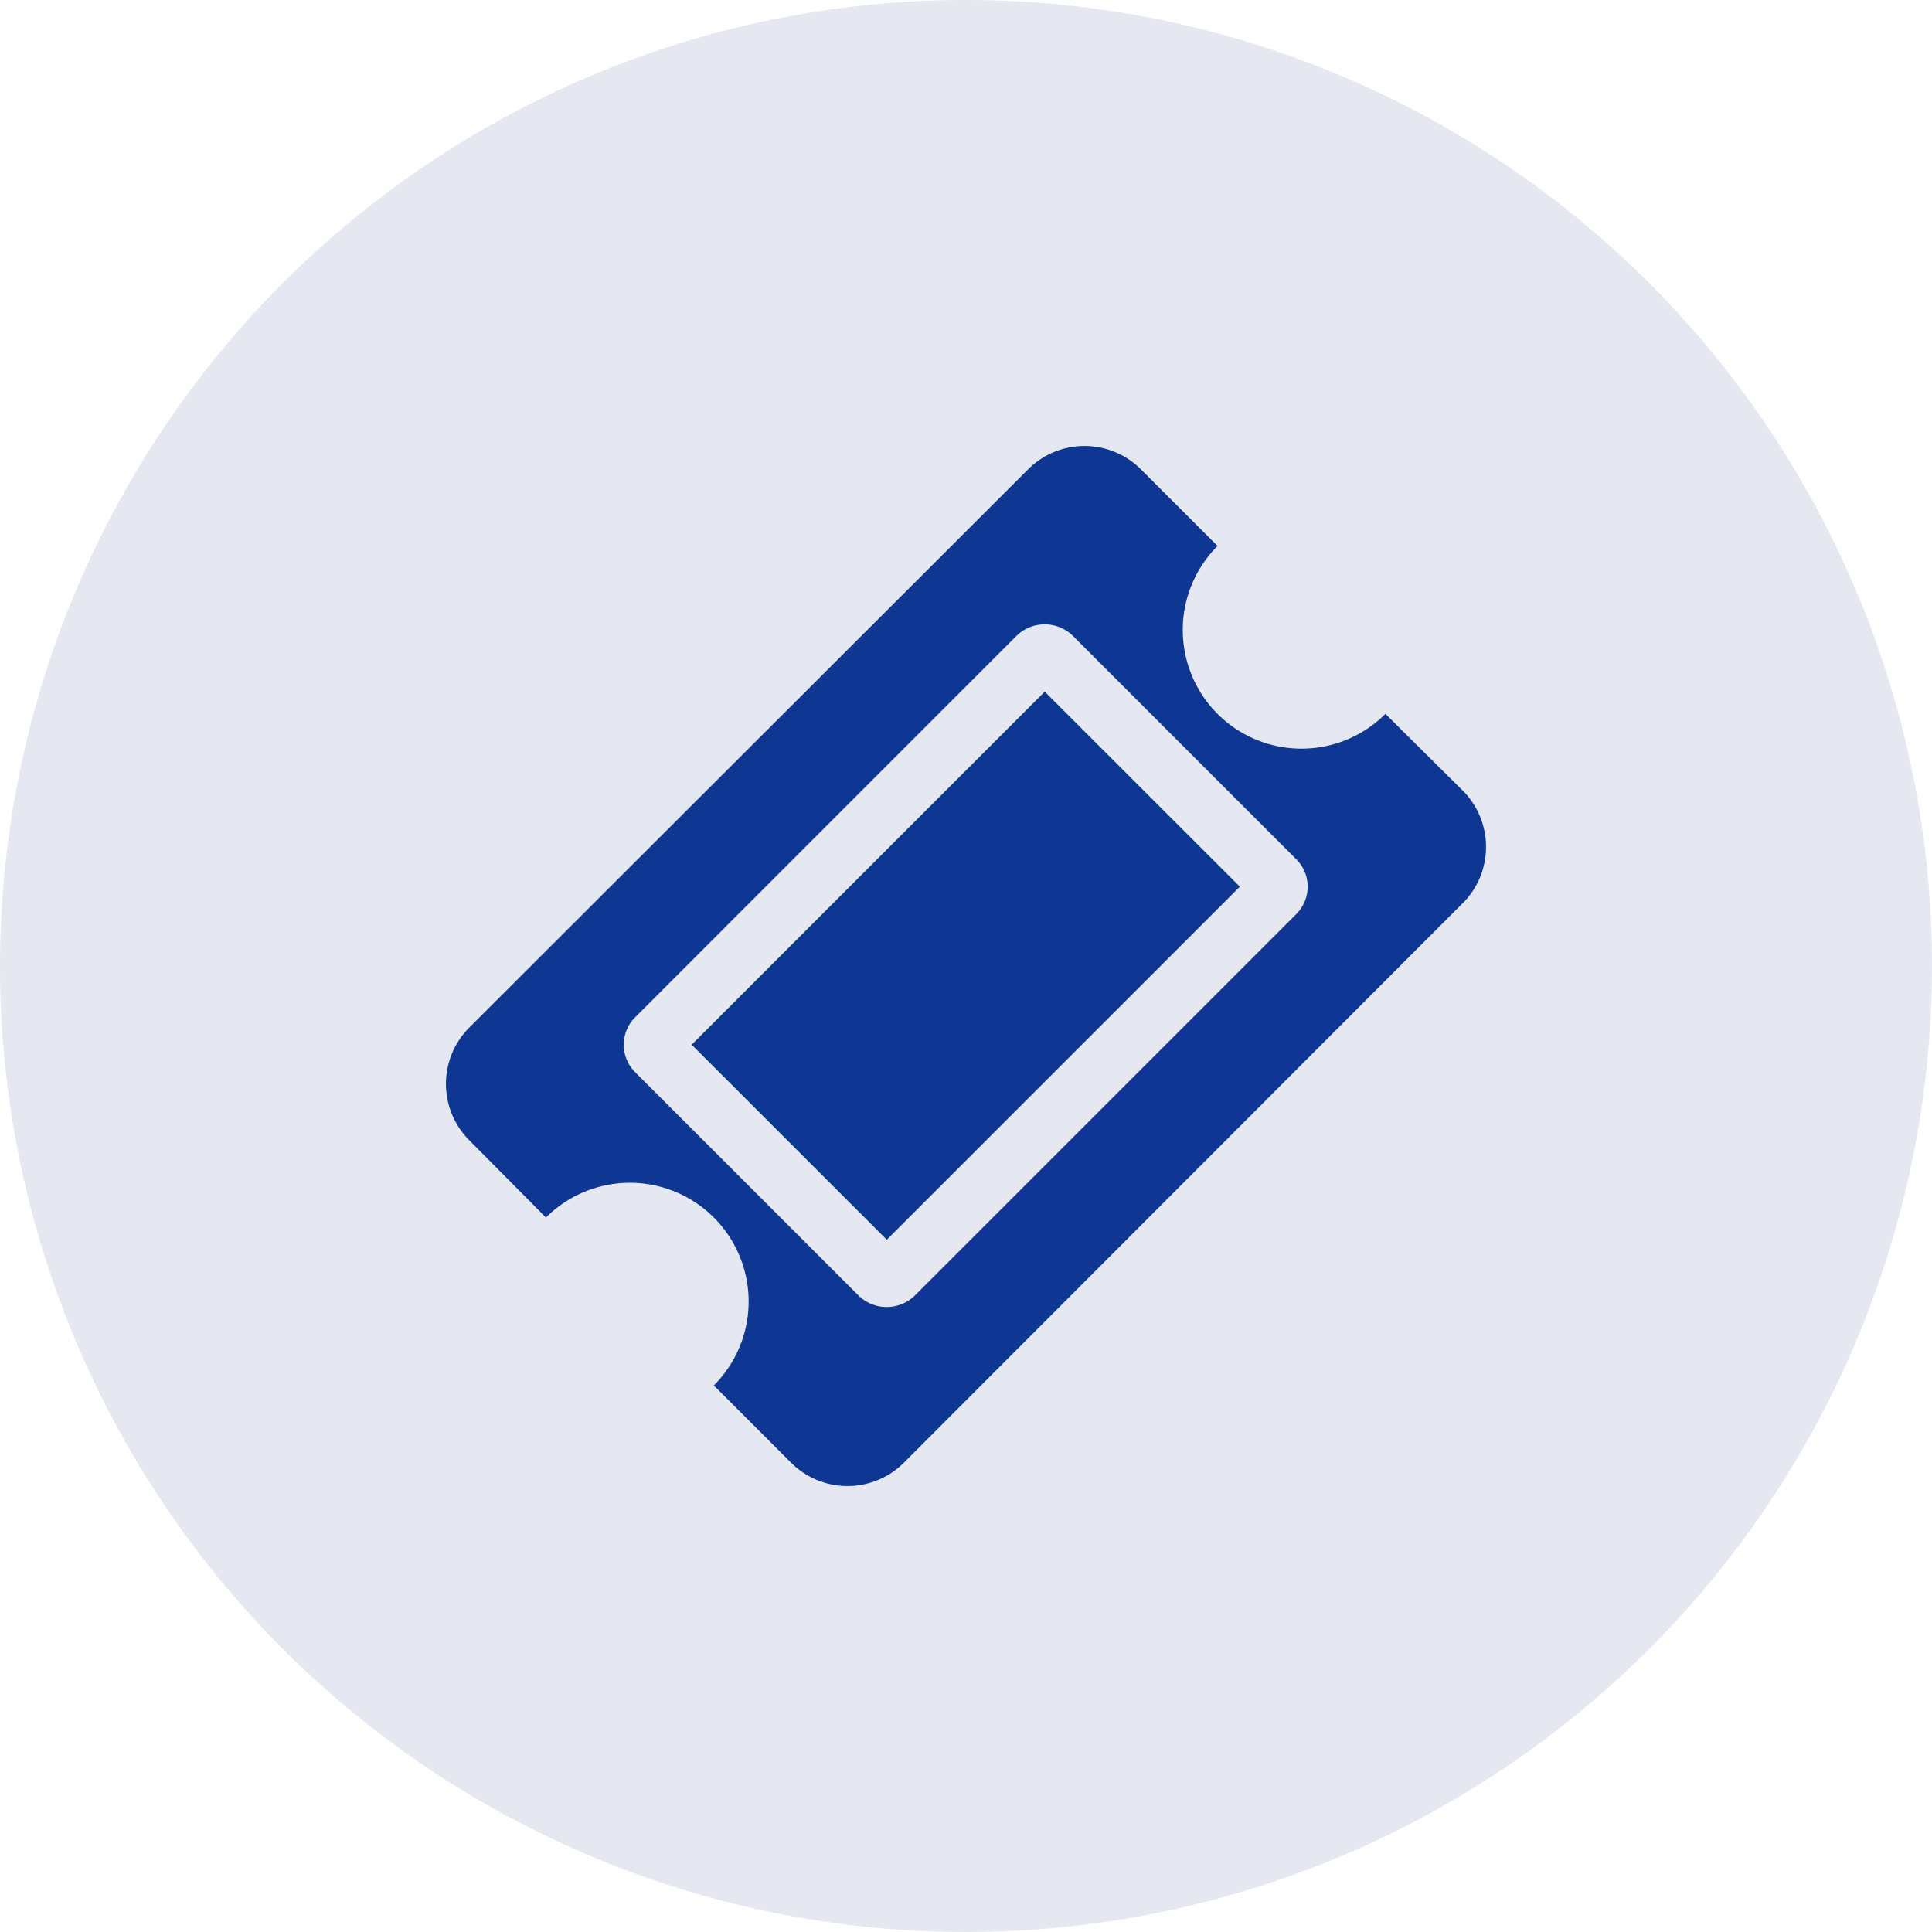
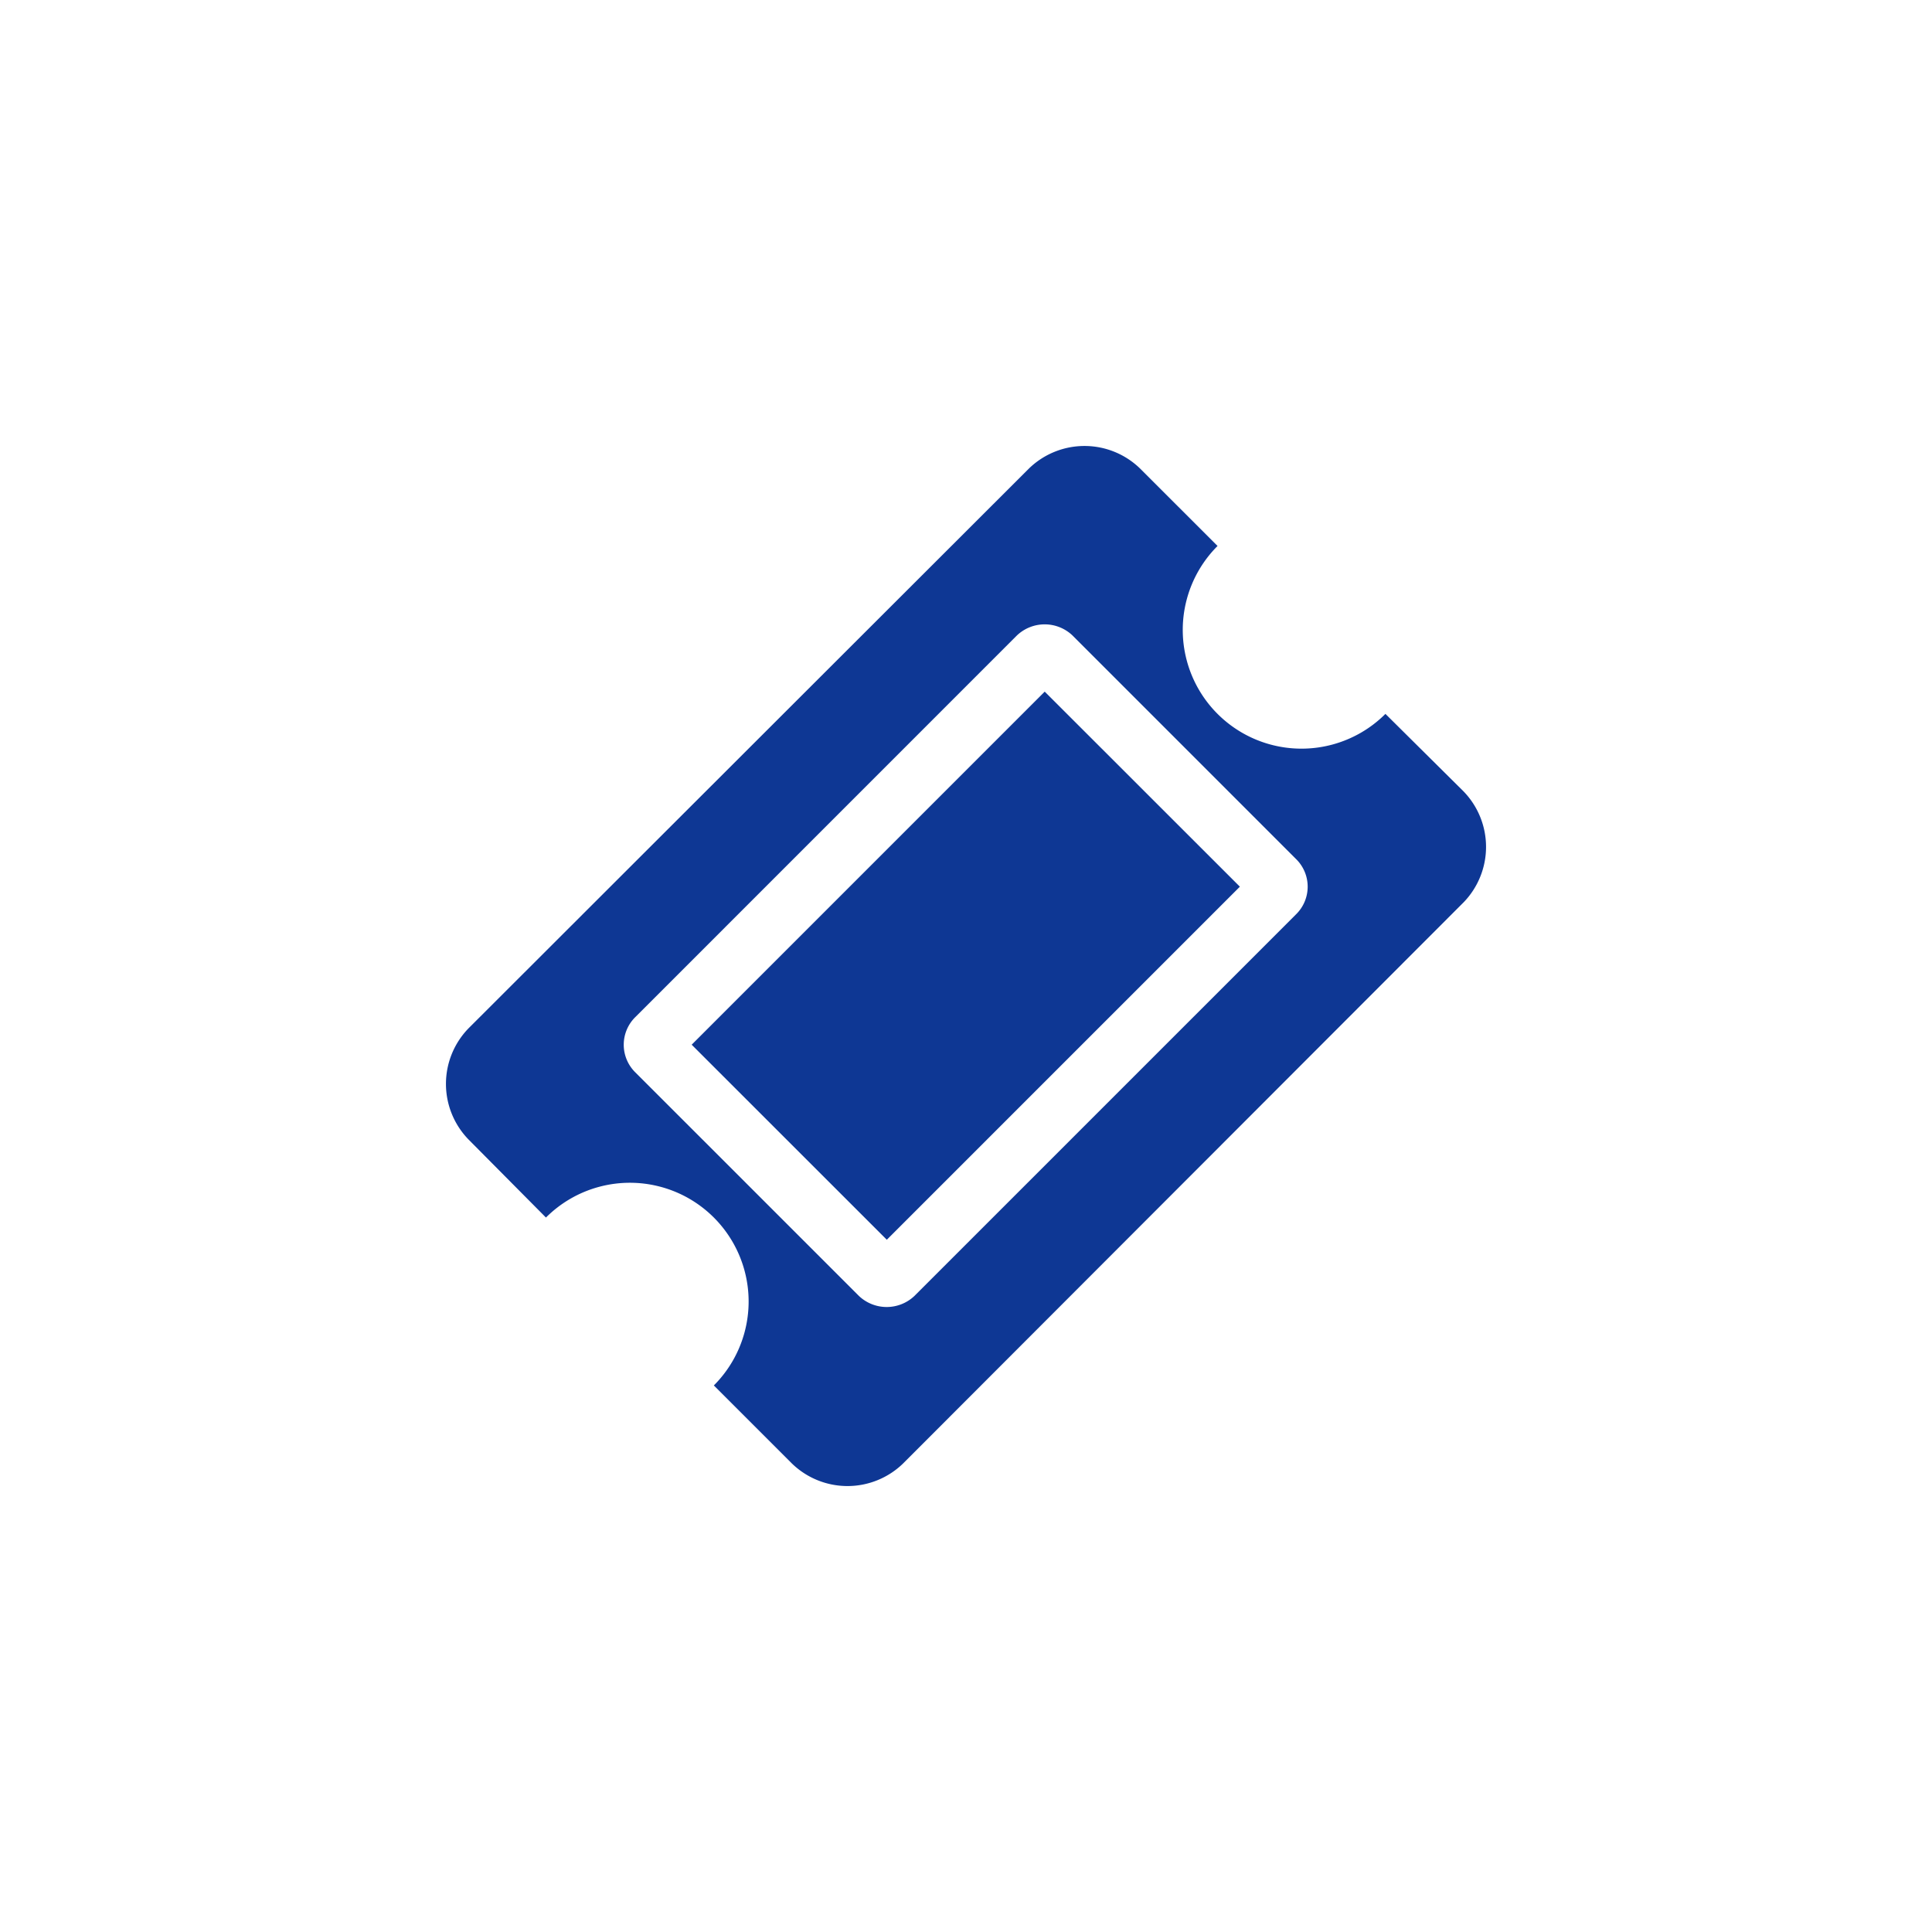
<svg xmlns="http://www.w3.org/2000/svg" width="91" height="91" viewBox="0 0 91 91">
  <g id="Group_2" data-name="Group 2" transform="translate(-14 -9)">
    <g id="Group_1" data-name="Group 1">
-       <path id="Path_1" data-name="Path 1" d="M59.5,9A45.5,45.5,0,1,1,14,54.5,45.5,45.5,0,0,1,59.5,9Z" fill="#0c2677" fill-rule="evenodd" opacity="0.102" />
-     </g>
+       </g>
    <path id="Path_2" data-name="Path 2" d="M82.919,51.52l-26.37,26.4a3.757,3.757,0,0,1-5.262,0l-3.664-3.663a5.592,5.592,0,0,0-7.908-7.909l-3.634-3.663a3.755,3.755,0,0,1,0-5.262l26.37-26.341a3.755,3.755,0,0,1,5.262,0l3.635,3.634a5.592,5.592,0,0,0,7.908,7.909l3.663,3.634a3.755,3.755,0,0,1,0,5.262ZM75.04,49.456,64.516,38.931a1.9,1.9,0,0,0-2.618,0L43.931,56.9a1.827,1.827,0,0,0,0,2.617L54.456,70.04a1.9,1.9,0,0,0,2.616,0L75.04,52.072a1.823,1.823,0,0,0,0-2.616ZM46.579,58.207l16.629-16.63L72.4,50.764l-16.63,16.63Z" fill="#0e3794" fill-rule="evenodd" />
  </g>
</svg>